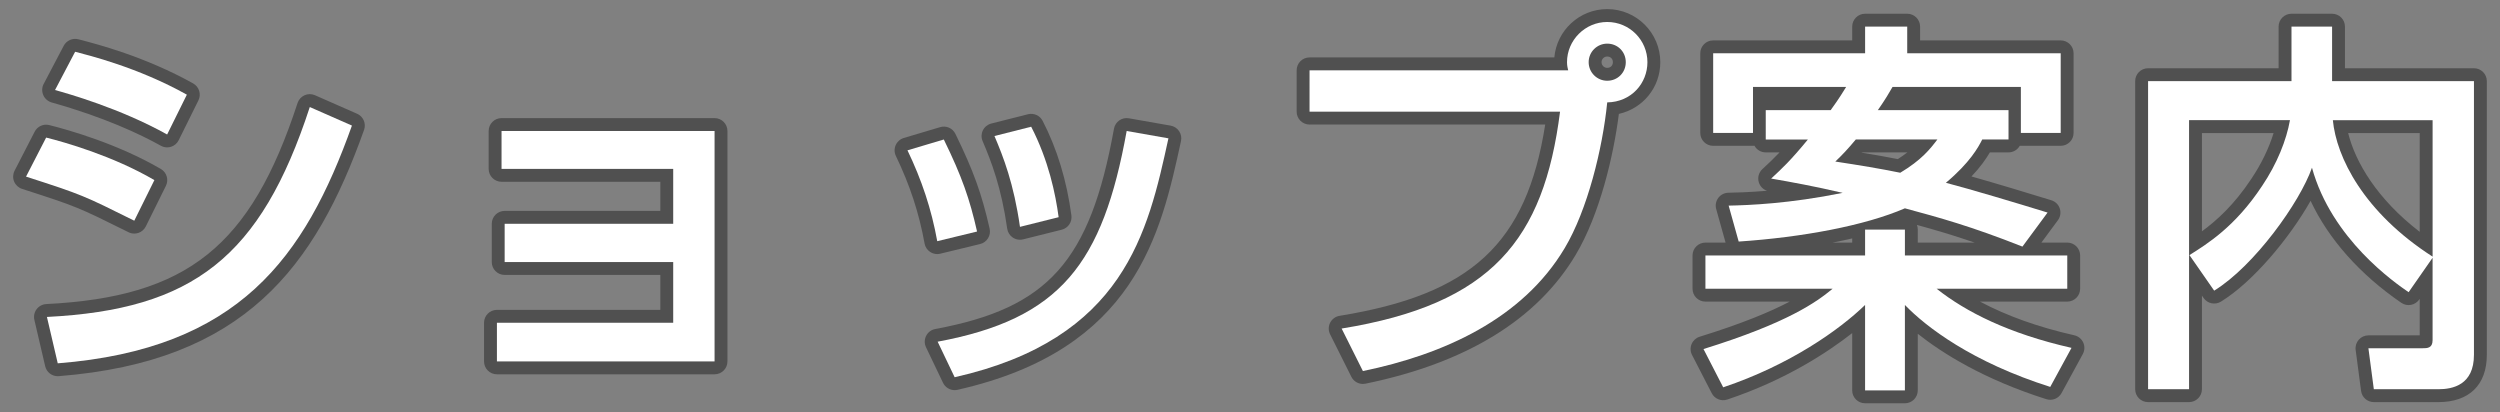
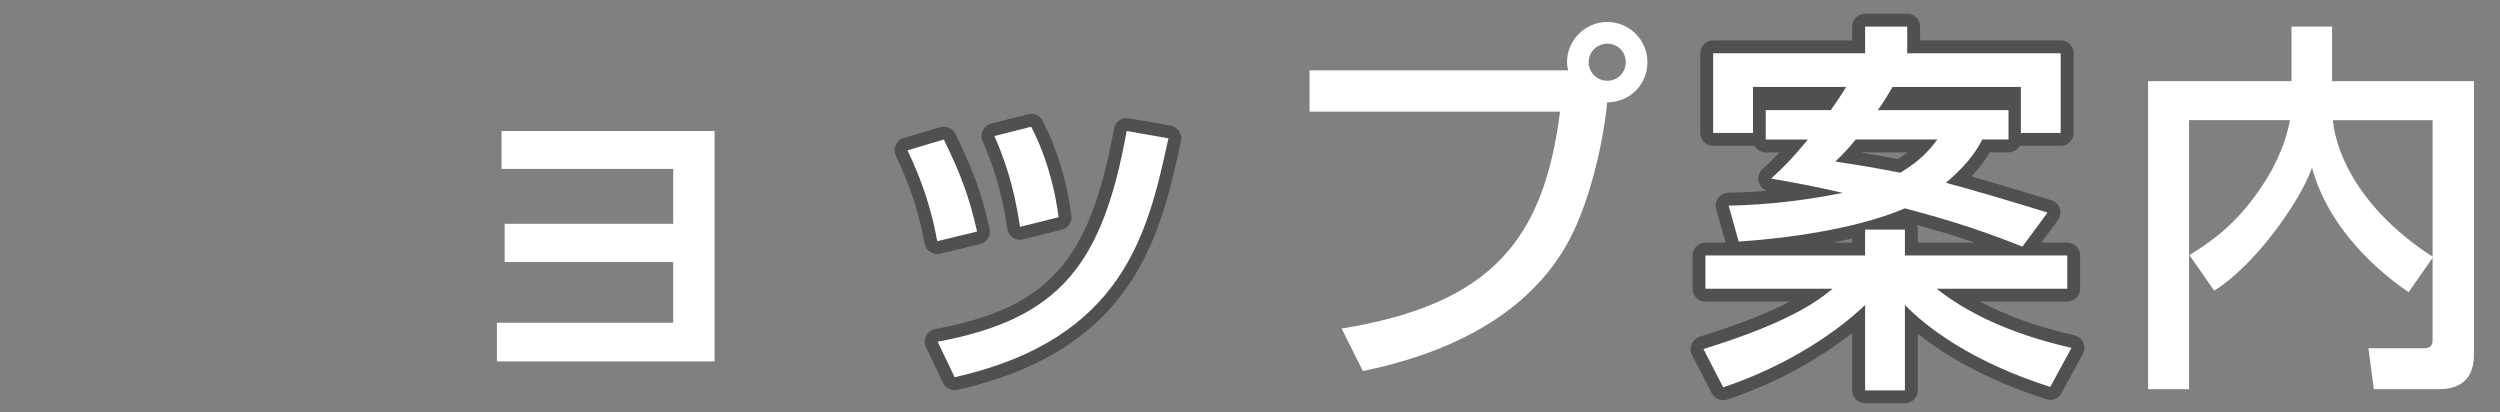
<svg xmlns="http://www.w3.org/2000/svg" version="1.1" x="0px" y="0px" width="194px" height="32px" viewBox="0 0 194 32" enable-background="new 0 0 194 32" xml:space="preserve">
  <rect x="0" y="0" width="194" height="32" fill="#808080" stroke="none" />
  <g id="コンテンツ">
    <g>
      <g>
-         <path fill="#505050" d="M4.48,29.194c-0.461,0-0.867-0.317-0.973-0.772l-0.84-3.6c-0.067-0.289-0.003-0.593,0.175-0.829     s0.453-0.382,0.749-0.397c10.951-0.552,15.871-4.488,19.499-15.601c0.088-0.269,0.285-0.487,0.542-0.603s0.552-0.117,0.811-0.002     l3.27,1.439c0.48,0.211,0.715,0.757,0.539,1.251c-3.798,10.647-9.28,17.972-23.692,19.11C4.533,29.193,4.506,29.194,4.48,29.194z      M4.883,25.519l0.374,1.603c12.366-1.228,17.261-7.357,20.792-16.838l-1.411-0.621C20.893,20.423,15.56,24.71,4.883,25.519z      M10.42,18.126c-0.153,0-0.305-0.035-0.445-0.104L9.771,17.92c-3.682-1.828-3.826-1.899-8.057-3.262     c-0.279-0.09-0.505-0.299-0.618-0.57c-0.112-0.271-0.099-0.578,0.035-0.839l1.56-3.031c0.213-0.413,0.682-0.626,1.132-0.513     c1.489,0.373,5.313,1.453,8.661,3.407c0.454,0.265,0.625,0.836,0.392,1.307l-1.56,3.15c-0.118,0.238-0.325,0.42-0.577,0.504     C10.636,18.108,10.528,18.126,10.42,18.126z M3.449,13.117c3.083,1.003,3.737,1.289,6.52,2.668l0.693-1.398     c-2.44-1.291-5.027-2.116-6.559-2.54L3.449,13.117z M12.97,11.437c-0.169,0-0.337-0.043-0.487-0.127     c-1.614-0.9-4.394-2.214-8.469-3.357C3.724,7.87,3.479,7.66,3.359,7.383C3.24,7.105,3.245,6.787,3.385,6.521l1.56-2.969     C5.162,3.14,5.634,2.931,6.086,3.05l0.199,0.052c1.236,0.321,5,1.301,8.704,3.372c0.465,0.261,0.645,0.84,0.408,1.316l-1.53,3.09     c-0.122,0.246-0.338,0.431-0.6,0.512C13.17,11.422,13.07,11.437,12.97,11.437z M5.724,6.369c2.989,0.915,5.242,1.899,6.808,2.7     l0.644-1.299C10.42,6.356,7.73,5.561,6.346,5.187L5.724,6.369z" />
-         <path fill="#505050" d="M55.45,29.046H38.561c-0.552,0-1-0.447-1-1v-3c0-0.553,0.448-1,1-1h12.68v-2.711h-12.08     c-0.552,0-1-0.447-1-1v-2.969c0-0.553,0.448-1,1-1h12.08v-2.26H38.92c-0.552,0-1-0.447-1-1v-2.941c0-0.553,0.448-1,1-1H55.45     c0.552,0,1,0.447,1,1v17.881C56.45,28.599,56.002,29.046,55.45,29.046z M39.561,27.046H54.45V11.165H39.92v0.941h12.32     c0.552,0,1,0.447,1,1v4.26c0,0.553-0.448,1-1,1h-12.08v0.969h12.08c0.552,0,1,0.447,1,1v4.711c0,0.553-0.448,1-1,1h-12.68V27.046     z" />
        <path fill="#505050" d="M74.08,30.274c-0.378,0-0.733-0.216-0.902-0.568l-1.32-2.76c-0.134-0.281-0.13-0.607,0.011-0.885     s0.403-0.474,0.708-0.53c8.769-1.626,12.009-5.258,13.868-15.544c0.098-0.542,0.616-0.906,1.157-0.807l3.24,0.569     c0.268,0.048,0.505,0.202,0.657,0.429c0.151,0.226,0.205,0.504,0.146,0.77C90.074,18.16,88.116,27.136,74.3,30.25     C74.227,30.267,74.153,30.274,74.08,30.274z M74.216,27.239l0.419,0.876c11.31-2.828,13.314-9.71,14.835-16.576l-1.241-0.218     C86.273,21.167,82.592,25.375,74.216,27.239z M72.73,19.716c-0.192,0-0.382-0.056-0.545-0.162c-0.231-0.15-0.39-0.389-0.438-0.66     c-0.427-2.361-1.134-4.521-2.228-6.795c-0.127-0.265-0.131-0.57-0.013-0.838c0.119-0.269,0.349-0.471,0.629-0.554l2.82-0.84     c0.468-0.143,0.969,0.079,1.184,0.519c1.396,2.854,2.042,4.643,2.657,7.359c0.12,0.533-0.209,1.063-0.74,1.192l-3.09,0.75     C72.889,19.706,72.809,19.716,72.73,19.716z M71.81,12.295c0.756,1.729,1.308,3.421,1.698,5.203l1.109-0.269     c-0.459-1.814-0.991-3.262-1.907-5.202L71.81,12.295z M79.15,18.604c-0.197,0-0.392-0.059-0.558-0.17     c-0.235-0.158-0.392-0.408-0.432-0.688c-0.459-3.215-1.227-5.195-1.91-6.799c-0.115-0.269-0.106-0.574,0.024-0.836     s0.368-0.453,0.651-0.525l2.85-0.721c0.451-0.109,0.92,0.099,1.133,0.511c1.12,2.166,1.872,4.638,2.233,7.346     c0.067,0.505-0.255,0.979-0.749,1.103l-3,0.75C79.313,18.595,79.231,18.604,79.15,18.604z M78.534,11.242     c0.52,1.326,1.044,2.934,1.432,5.128l1.059-0.265c-0.316-1.847-0.834-3.557-1.547-5.102L78.534,11.242z" />
-         <path fill="#505050" d="M105.76,29.794c-0.373,0-0.722-0.209-0.894-0.553l-1.65-3.299c-0.142-0.284-0.141-0.62,0.004-0.902     c0.145-0.283,0.416-0.481,0.73-0.532c10.217-1.659,14.509-5.589,15.958-14.843h-18.288c-0.552,0-1-0.447-1-1V5.456     c0-0.553,0.448-1,1-1h18.996c0.187-2.099,1.956-3.75,4.103-3.75c2.272,0,4.12,1.848,4.12,4.119c0,1.971-1.355,3.594-3.215,4.015     c-0.415,3.278-1.493,7.819-3.346,10.927c-2.996,5.03-8.485,8.396-16.317,10.007C105.895,29.787,105.827,29.794,105.76,29.794z      M105.604,26.246l0.704,1.407c6.857-1.545,11.65-4.541,14.252-8.91c1.722-2.888,2.83-7.554,3.164-10.896     c0.027-0.269,0.158-0.504,0.352-0.666c-0.66-0.181-1.208-0.632-1.52-1.227c-0.027,0.048-0.058,0.093-0.093,0.136     c-0.19,0.231-0.474,0.366-0.774,0.366h-19.069v1.209h18.439c0.287,0,0.561,0.123,0.75,0.339c0.189,0.216,0.278,0.502,0.242,0.787     C120.727,19.235,116.078,24.224,105.604,26.246z M124.72,4.386c-0.243,0-0.44,0.197-0.44,0.439c0,0.243,0.197,0.441,0.44,0.441     c0.259,0,0.44-0.182,0.44-0.441C125.16,4.566,124.979,4.386,124.72,4.386z" />
        <path fill="#505050" d="M147.82,31.294h-3.09c-0.552,0-1-0.447-1-1v-4.446c-1.905,1.495-5.166,3.639-9.692,5.156     c-0.468,0.158-0.981-0.051-1.207-0.49l-1.53-2.971c-0.135-0.263-0.147-0.572-0.033-0.845c0.115-0.272,0.344-0.48,0.626-0.568     c3.298-1.023,5.466-1.925,6.986-2.725h-6.54c-0.552,0-1-0.447-1-1v-2.58c0-0.553,0.448-1,1-1h1.564l-0.727-2.6     c-0.083-0.298-0.024-0.617,0.16-0.866c0.185-0.248,0.474-0.396,0.783-0.403c0.521-0.01,1.562-0.031,2.998-0.152     c-0.304-0.104-0.543-0.349-0.637-0.662c-0.108-0.364-0.001-0.759,0.278-1.018l0.09-0.084c0.418-0.388,0.788-0.732,1.245-1.215     h-1.074c-0.377,0-0.705-0.208-0.875-0.517c-0.038,0.005-0.076,0.007-0.114,0.007h-3.09c-0.552,0-1-0.447-1-1v-6.18     c0-0.553,0.448-1,1-1h10.79v-1.07c0-0.553,0.448-1,1-1H148c0.552,0,1,0.447,1,1v1.07h10.91c0.552,0,1,0.447,1,1v6.18     c0,0.553-0.448,1-1,1h-3.09c-0.029,0-0.058-0.001-0.086-0.004c-0.171,0.307-0.499,0.514-0.874,0.514h-1.445     c-0.302,0.515-0.742,1.144-1.428,1.868c1.952,0.554,4.39,1.288,6.198,1.847c0.31,0.095,0.554,0.335,0.655,0.643     c0.101,0.308,0.047,0.646-0.146,0.906l-1.282,1.736h2.007c0.552,0,1,0.447,1,1v2.58c0,0.553-0.448,1-1,1h-6.769     c2.061,1.102,4.51,1.978,7.32,2.614c0.306,0.069,0.561,0.278,0.69,0.563c0.129,0.286,0.117,0.615-0.033,0.891l-1.65,3.029     c-0.229,0.421-0.723,0.622-1.181,0.475c-4.867-1.542-8.079-3.571-9.977-5.076v4.393C148.82,30.847,148.373,31.294,147.82,31.294z      M145.73,29.294h1.09v-5.629c0-0.408,0.248-0.774,0.625-0.928c0.378-0.152,0.811-0.061,1.094,0.233     c1.064,1.104,4.125,3.814,10.08,5.844l0.629-1.156c-3.904-1.021-7.125-2.522-9.589-4.468c-0.334-0.265-0.465-0.711-0.325-1.113     s0.519-0.672,0.945-0.672h9.139v-0.58H147.82c-0.552,0-1-0.447-1-1v-1.01h-1.09v1.01c0,0.553-0.448,1-1,1h-11.39v0.58h8.87     c0.421,0,0.798,0.265,0.941,0.661c0.143,0.396,0.022,0.84-0.303,1.108c-1.475,1.223-3.731,2.704-9.227,4.504l0.59,1.146     c5.581-2.036,8.906-4.988,9.823-5.877c0.288-0.28,0.717-0.362,1.086-0.203c0.37,0.156,0.61,0.52,0.61,0.921V29.294z      M148.82,18.825h4.412c-1.7-0.586-3.107-0.994-4.479-1.371c0.043,0.112,0.067,0.234,0.067,0.361V18.825z M142.21,18.825h1.521     V18.5C143.239,18.614,142.732,18.723,142.21,18.825z M147.82,15.165c0.087,0,0.175,0.012,0.261,0.034     c2.476,0.669,4.823,1.302,8.509,2.727l0.656-0.889c-2.325-0.706-4.959-1.481-6.5-1.886c-0.362-0.095-0.64-0.383-0.722-0.748     c-0.082-0.365,0.047-0.745,0.333-0.985c1.803-1.511,2.358-2.622,2.567-3.04c0.169-0.339,0.516-0.553,0.895-0.553h1.04V9.546     h-9.14c-0.373,0-0.715-0.208-0.887-0.539c-0.172-0.331-0.146-0.73,0.069-1.036c0.563-0.802,0.88-1.355,1.09-1.722     c0.178-0.312,0.509-0.504,0.868-0.504h9.959c0.552,0,1,0.447,1,1v2.57h1.09v-4.18H148c-0.552,0-1-0.447-1-1v-1.07h-1.27v1.07     c0,0.553-0.448,1-1,1h-10.79v4.18h1.09v-2.57c0-0.553,0.448-1,1-1h7.229c0.365,0,0.701,0.199,0.876,0.519     c0.176,0.32,0.163,0.71-0.033,1.019l-0.125,0.2c-0.202,0.328-0.508,0.823-1.109,1.651c-0.188,0.259-0.489,0.412-0.809,0.412     h-4.04v0.279h2.27c0.387,0,0.739,0.223,0.904,0.572c0.165,0.35,0.114,0.764-0.132,1.063c-0.63,0.767-1.115,1.315-1.532,1.757     c1.093,0.206,2.318,0.457,3.686,0.775c0.458,0.106,0.78,0.518,0.773,0.988c-0.007,0.47-0.34,0.872-0.801,0.966     c-3.37,0.684-6.104,0.896-7.741,0.97l0.216,0.771c4.723-0.379,9.074-1.278,11.76-2.44     C147.549,15.192,147.685,15.165,147.82,15.165z M147.46,14.405c-0.066,0-0.133-0.007-0.2-0.021     c-1.582-0.322-3.028-0.56-4.992-0.86c-0.377-0.058-0.689-0.325-0.803-0.689c-0.114-0.364-0.011-0.762,0.266-1.024     c0.541-0.513,0.908-0.908,1.513-1.629c0.19-0.226,0.47-0.356,0.766-0.356h6.33c0.38,0,0.727,0.216,0.896,0.556     c0.169,0.341,0.13,0.747-0.1,1.05c-0.552,0.726-1.308,1.72-3.161,2.832C147.818,14.356,147.641,14.405,147.46,14.405z      M144.457,11.844c0.992,0.162,1.887,0.32,2.813,0.503c0.281-0.18,0.525-0.354,0.74-0.521h-3.537     C144.467,11.831,144.462,11.838,144.457,11.844z" />
-         <path fill="#505050" d="M189.22,31.204h-5.01c-0.501,0-0.926-0.372-0.991-0.869l-0.42-3.18c-0.038-0.285,0.049-0.573,0.239-0.79     s0.464-0.341,0.752-0.341h3.979V23.19l-0.039,0.056c-0.314,0.45-0.932,0.563-1.385,0.254c-3.218-2.202-5.653-4.953-7.043-7.916     c-1.62,2.861-4.44,6.274-6.958,7.823c-0.453,0.278-1.042,0.154-1.345-0.28l-0.129-0.187v7.264c0,0.553-0.448,1-1,1h-3.18     c-0.552,0-1-0.447-1-1V6.296c0-0.553,0.448-1,1-1h10.129v-3.23c0-0.553,0.448-1,1-1h3.15c0.552,0,1,0.447,1,1v3.23h10.009     c0.553,0,1,0.447,1,1v21.238C192.979,29.866,191.609,31.204,189.22,31.204z M185.086,29.204h4.133c1.267,0,1.76-0.468,1.76-1.67     V7.296H180.97c-0.552,0-1-0.447-1-1v-3.23h-1.15v3.23c0,0.553-0.448,1-1,1h-10.129v21.908h1.18V9.325c0-0.553,0.448-1,1-1h7.83     c0.295,0,0.576,0.131,0.766,0.357s0.27,0.525,0.219,0.816c-0.315,1.787-1.137,3.734-2.315,5.484     c-1.808,2.736-3.646,4.161-5.055,5.094l0.758,1.09c2.761-2.107,5.642-6.324,6.393-8.481c0.144-0.413,0.553-0.715,0.978-0.67     c0.438,0.014,0.814,0.312,0.931,0.733c0.859,3.116,3.08,6.114,6.294,8.523l0.741-1.064c-6.295-4.391-7.237-9.332-7.375-10.788     c-0.026-0.28,0.066-0.56,0.256-0.768s0.458-0.327,0.74-0.327h7.74c0.552,0,1,0.447,1,1v10.59c0,0.015,0,0.03-0.001,0.045     c0,0.015,0.001,0.03,0.001,0.045v6.391c0,0.49-0.173,1.629-1.78,1.629h-3.059L185.086,29.204z M182.216,10.325     c0.56,2.256,2.242,5.119,5.554,7.666v-7.666H182.216z M170.871,10.325v7.625c1.147-0.839,2.505-2.062,3.835-4.076     c0.77-1.145,1.362-2.369,1.724-3.549H170.871z" />
      </g>
      <g>
-         <path fill="#FFFFFF" d="M10.42,17.126c-3.93-1.951-4.02-2.01-8.399-3.42l1.56-3.031c1.44,0.361,5.16,1.41,8.4,3.301L10.42,17.126     z M3.641,24.595c11.31-0.57,16.589-4.619,20.399-16.289l3.27,1.439c-3.66,10.26-8.79,17.34-22.829,18.449L3.641,24.595z      M12.97,10.437c-3.66-2.041-7.74-3.182-8.7-3.451l1.56-2.969c1.02,0.27,4.86,1.199,8.67,3.33L12.97,10.437z" />
        <path fill="#FFFFFF" d="M55.45,10.165v17.881H38.561v-3h13.68v-4.711h-13.08v-2.969h13.08v-4.26H38.92v-2.941H55.45z" />
        <path fill="#FFFFFF" d="M72.73,18.716c-0.45-2.49-1.2-4.74-2.31-7.051l2.82-0.84c1.41,2.881,2.01,4.621,2.58,7.141L72.73,18.716z      M72.761,26.515c9.54-1.77,12.809-6.059,14.669-16.35l3.24,0.57c-1.59,7.289-3.42,15.57-16.589,18.539L72.761,26.515z      M79.15,17.604c-0.48-3.359-1.29-5.43-1.98-7.049l2.85-0.721c1.35,2.611,1.89,5.221,2.13,7.02L79.15,17.604z" />
        <path fill="#FFFFFF" d="M104.111,25.495c11.639-1.891,15.689-6.9,16.949-16.83h-19.439V5.456h20.069     c-0.03-0.15-0.09-0.33-0.09-0.631c0-1.709,1.41-3.119,3.12-3.119c1.74,0,3.12,1.41,3.12,3.119c0,1.621-1.23,3.09-3.12,3.121     c-0.36,3.6-1.53,8.34-3.3,11.309c-3.27,5.49-9.39,8.25-15.659,9.539L104.111,25.495z M123.28,4.825     c0,0.811,0.66,1.441,1.44,1.441c0.81,0,1.44-0.631,1.44-1.441c0-0.809-0.63-1.439-1.44-1.439     C123.94,3.386,123.28,4.017,123.28,4.825z" />
        <path fill="#FFFFFF" d="M132.191,27.085c6.57-2.039,8.79-3.66,10.02-4.68h-9.87v-2.58h12.39v-2.01h3.09v2.01h12.599v2.58H150.28     c2.28,1.801,5.58,3.48,10.469,4.59l-1.65,3.029c-6.06-1.92-9.629-4.648-11.279-6.359v6.629h-3.09v-6.629     c-1.98,1.92-5.82,4.65-11.01,6.391L132.191,27.085z M142.061,8.546c0.72-0.99,0.99-1.471,1.2-1.801h-7.229v3.57h-3.09v-6.18     h11.79v-2.07H148v2.07h11.91v6.18h-3.09v-3.57h-9.959c-0.24,0.42-0.57,0.99-1.14,1.801h10.14v2.279h-2.04     c-0.3,0.6-0.96,1.801-2.82,3.359c1.95,0.512,5.46,1.561,7.89,2.311l-1.95,2.641c-4.02-1.59-6.45-2.25-9.12-2.971     c-3.12,1.35-7.98,2.25-12.899,2.58l-0.78-2.789c1.56-0.031,4.71-0.15,8.85-0.99c-2.19-0.51-3.99-0.84-5.55-1.109     c0.84-0.781,1.47-1.352,2.85-3.031h-3.27V8.546H142.061z M144.01,10.825c-0.63,0.75-1.02,1.17-1.59,1.711     c1.95,0.299,3.42,0.539,5.04,0.869c1.65-0.99,2.31-1.83,2.88-2.58H144.01z" />
        <path fill="#FFFFFF" d="M169.901,19.796c1.38-0.871,3.54-2.191,5.64-5.371c1.17-1.738,1.89-3.568,2.16-5.1h-7.83v20.879h-3.18     V6.296h11.129v-4.23h3.15v4.23h11.009v21.238c0,2.34-1.65,2.67-2.76,2.67h-5.01l-0.42-3.18h4.2c0.36,0,0.78,0,0.78-0.629v-6.391     l-1.86,2.67c-1.05-0.719-5.97-4.109-7.5-9.66c-0.93,2.67-4.47,7.621-7.589,9.541L169.901,19.796z M188.77,9.325h-7.74     c0.27,2.85,2.37,7.141,7.74,10.59V9.325z" />
      </g>
    </g>
  </g>
</svg>